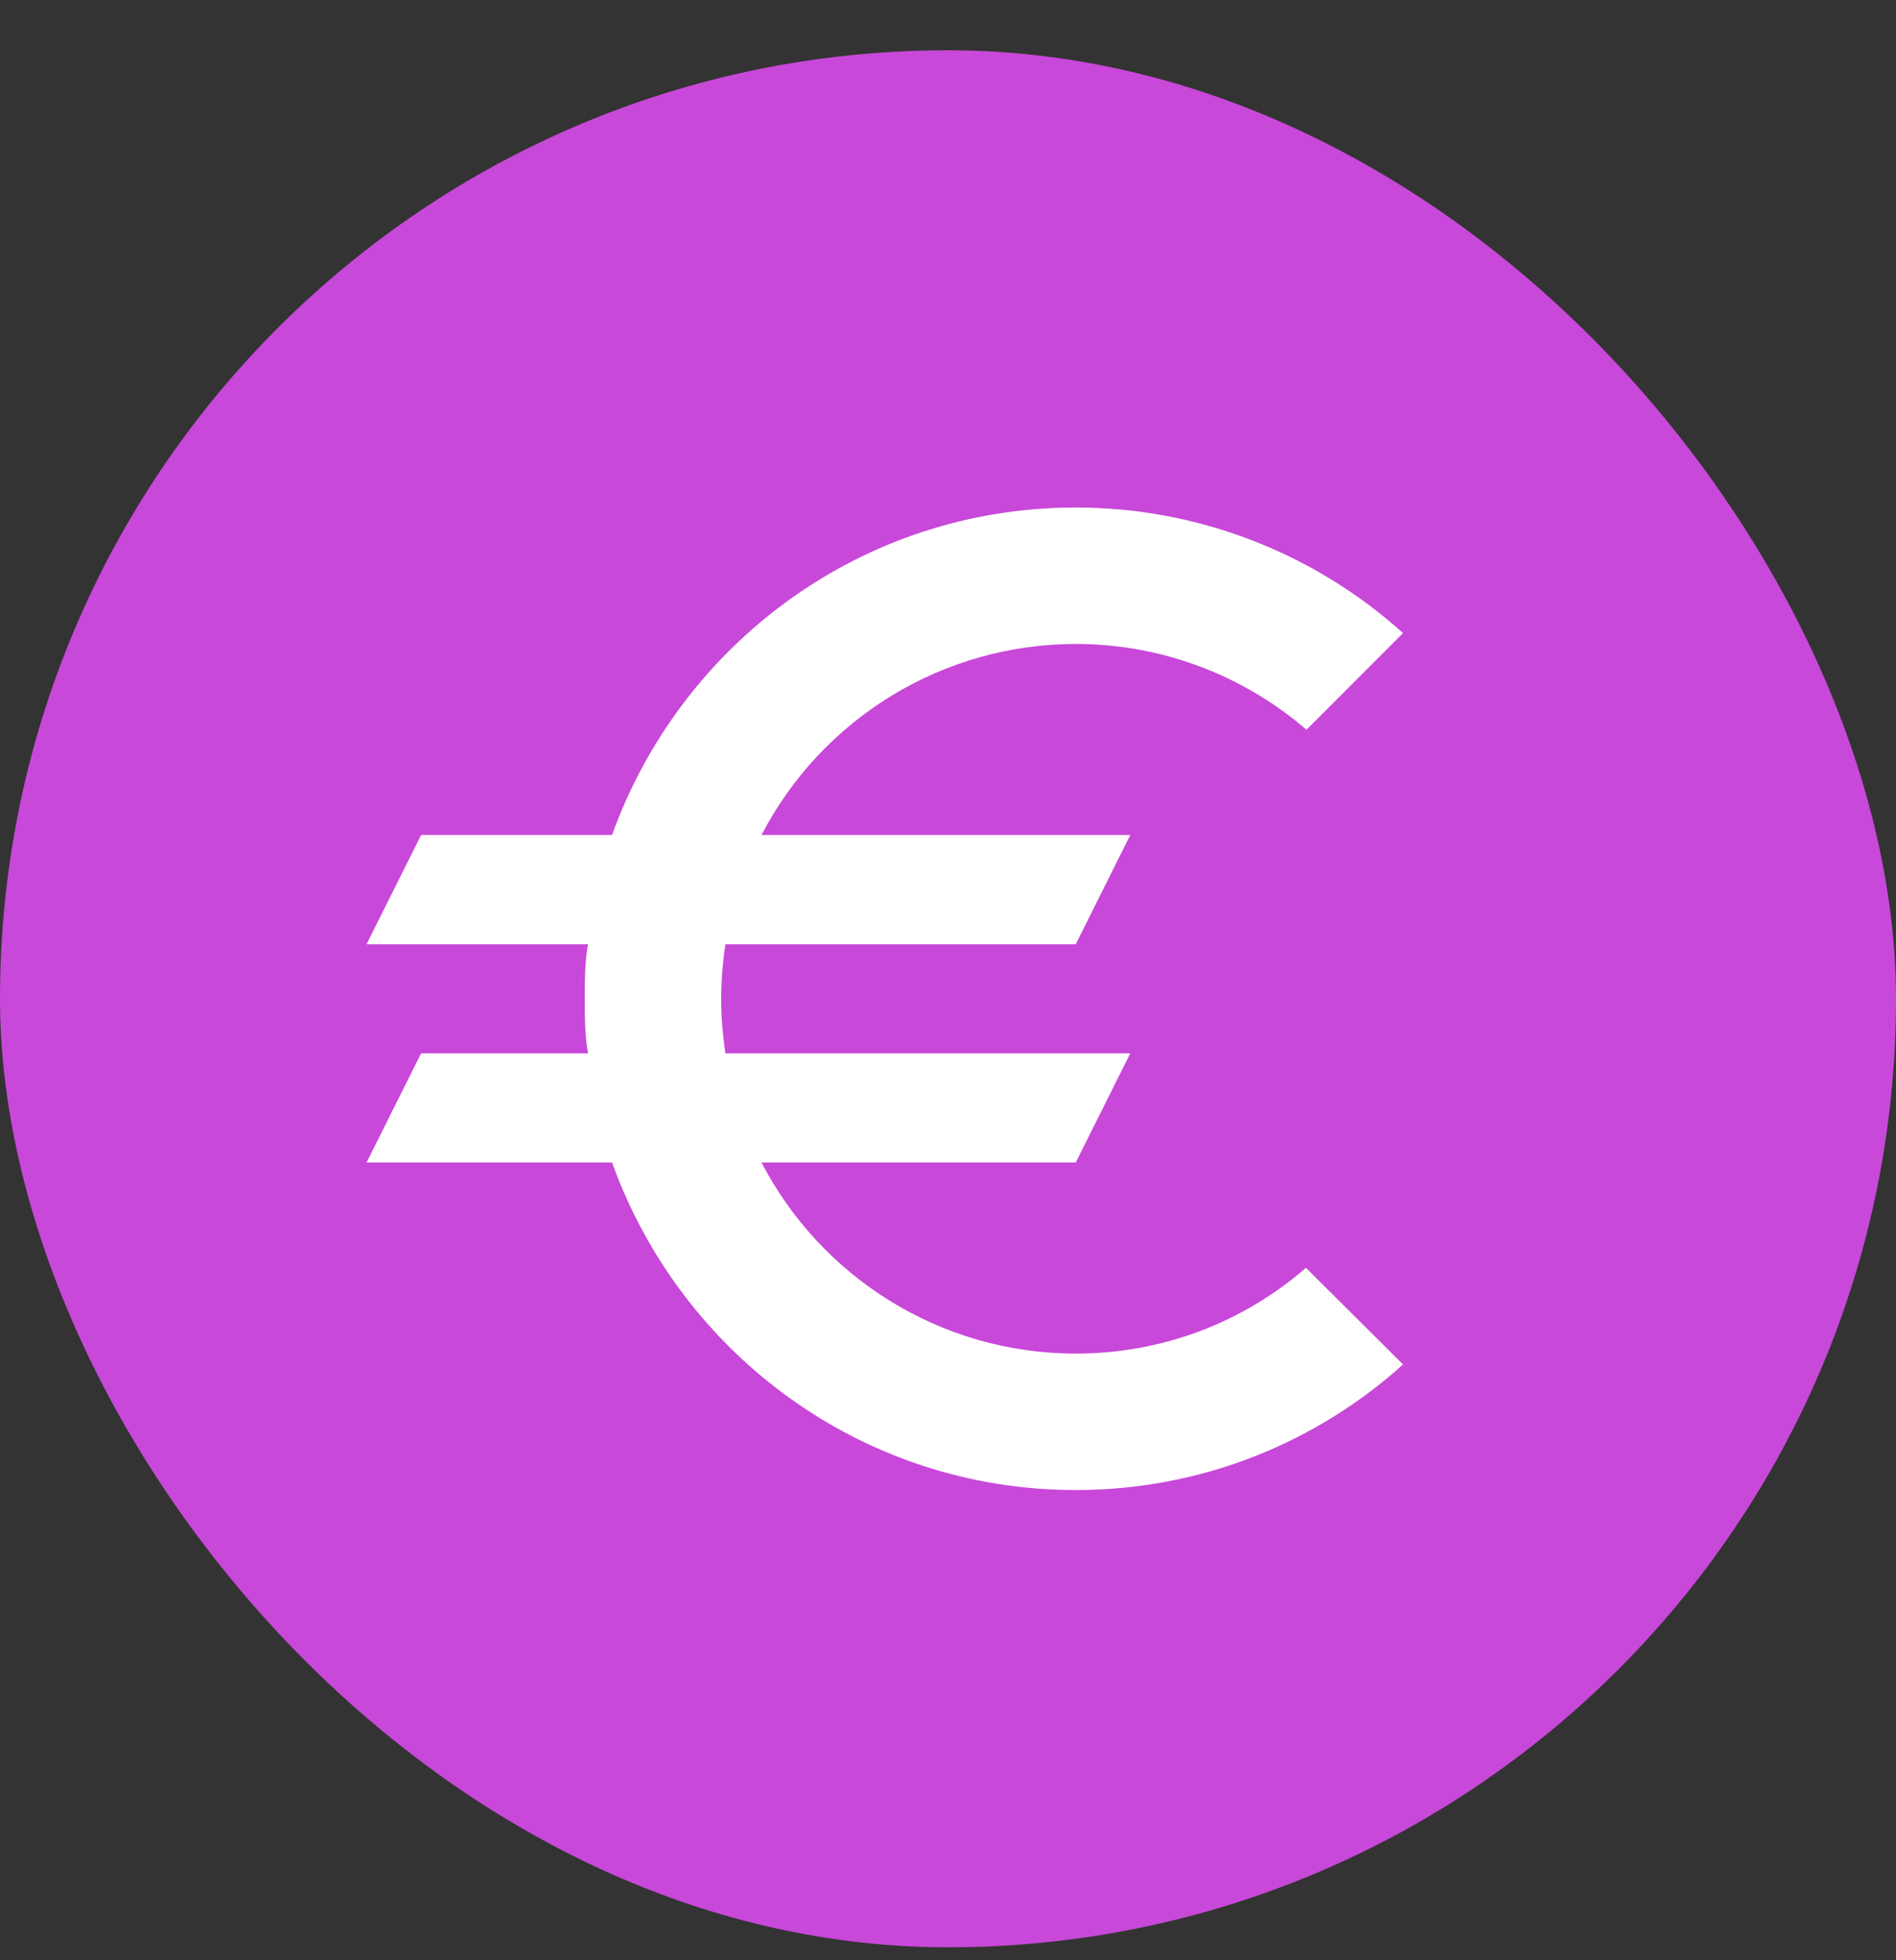
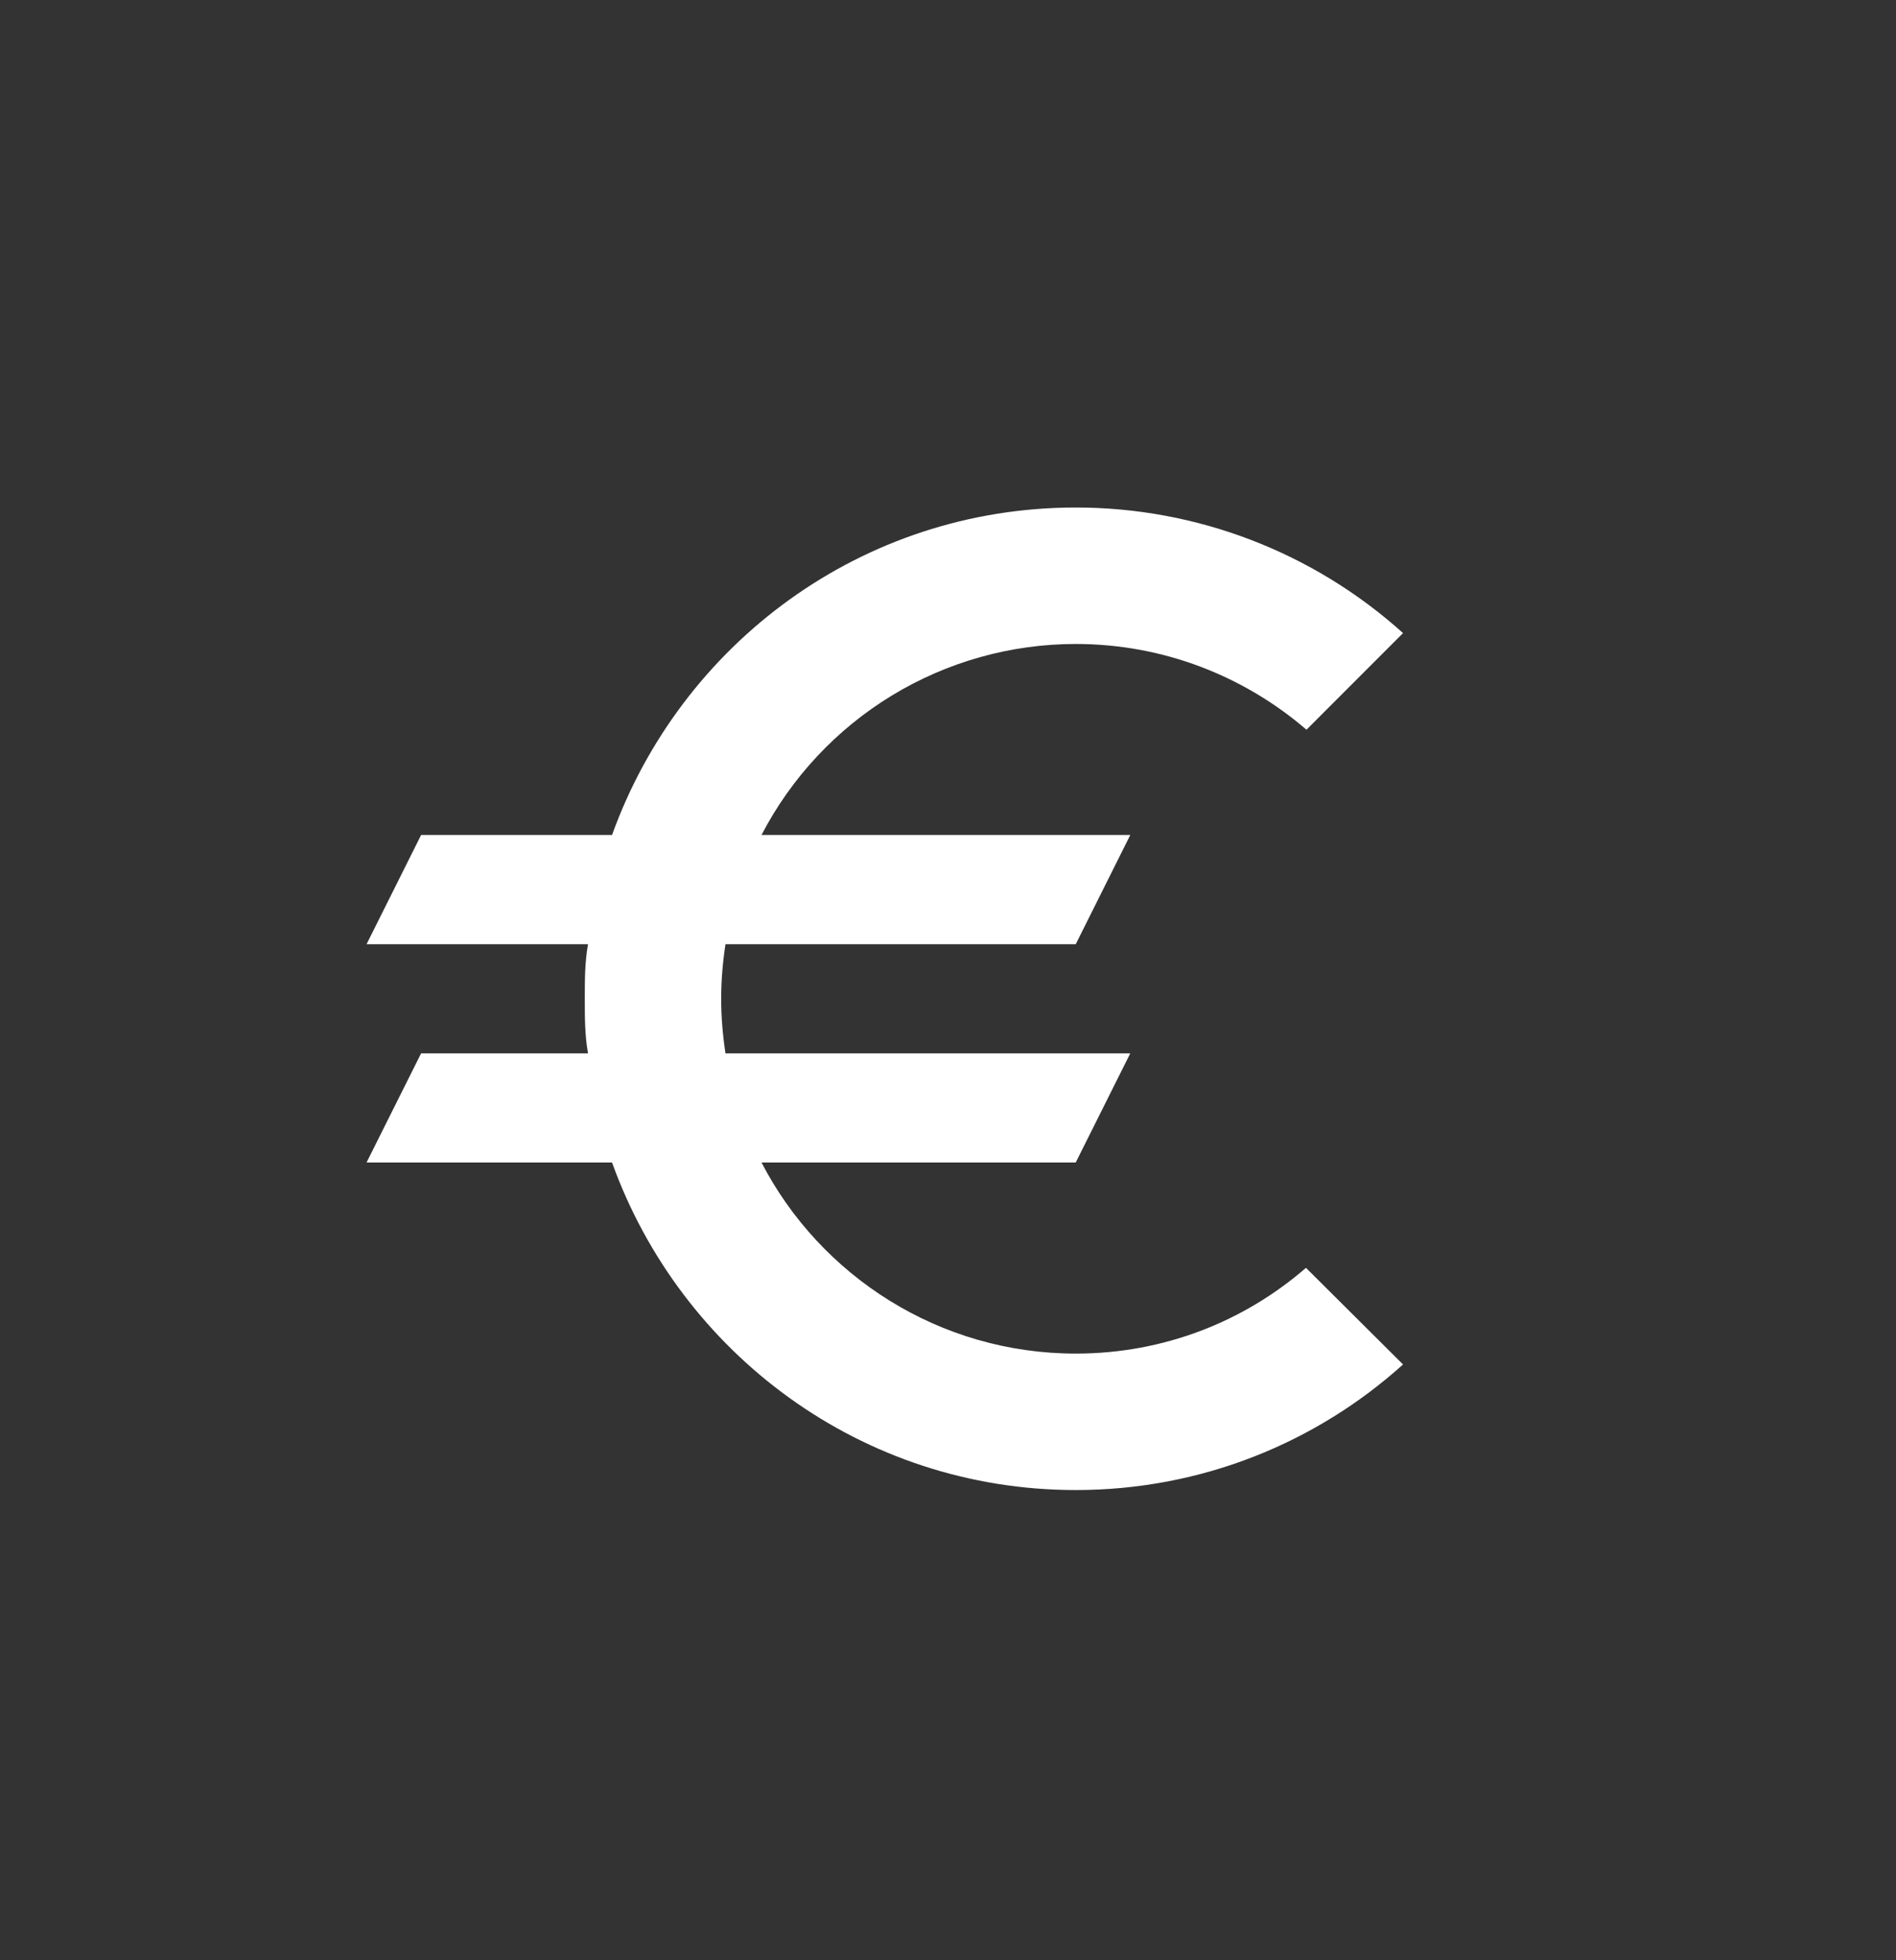
<svg xmlns="http://www.w3.org/2000/svg" width="30" height="31" viewBox="0 0 30 31" fill="none">
  <rect x="0" y="0" width="30" height="31" fill="#333333" stroke="none" />
-   <rect y="0.795" width="30" height="30" rx="15" fill="#C848D9" />
  <path d="M17.021 21.406C14.863 21.406 12.981 20.18 12.049 18.384H17.021L17.884 16.658H11.479C11.436 16.373 11.411 16.088 11.411 15.795C11.411 15.502 11.436 15.217 11.479 14.932H17.021L17.884 13.205H12.049C12.522 12.295 13.236 11.532 14.112 10.999C14.989 10.466 15.995 10.184 17.021 10.184C18.411 10.184 19.688 10.694 20.672 11.54L22.2 10.012C20.779 8.732 18.934 8.025 17.021 8.026C13.637 8.026 10.772 10.184 9.684 13.205H6.663L5.8 14.932H9.304C9.253 15.217 9.253 15.502 9.253 15.795C9.253 16.088 9.253 16.373 9.304 16.658H6.663L5.8 18.384H9.684C10.772 21.406 13.637 23.564 17.021 23.564C19.015 23.564 20.828 22.813 22.2 21.578L20.664 20.05C19.688 20.896 18.419 21.406 17.021 21.406Z" fill="white" />
</svg>